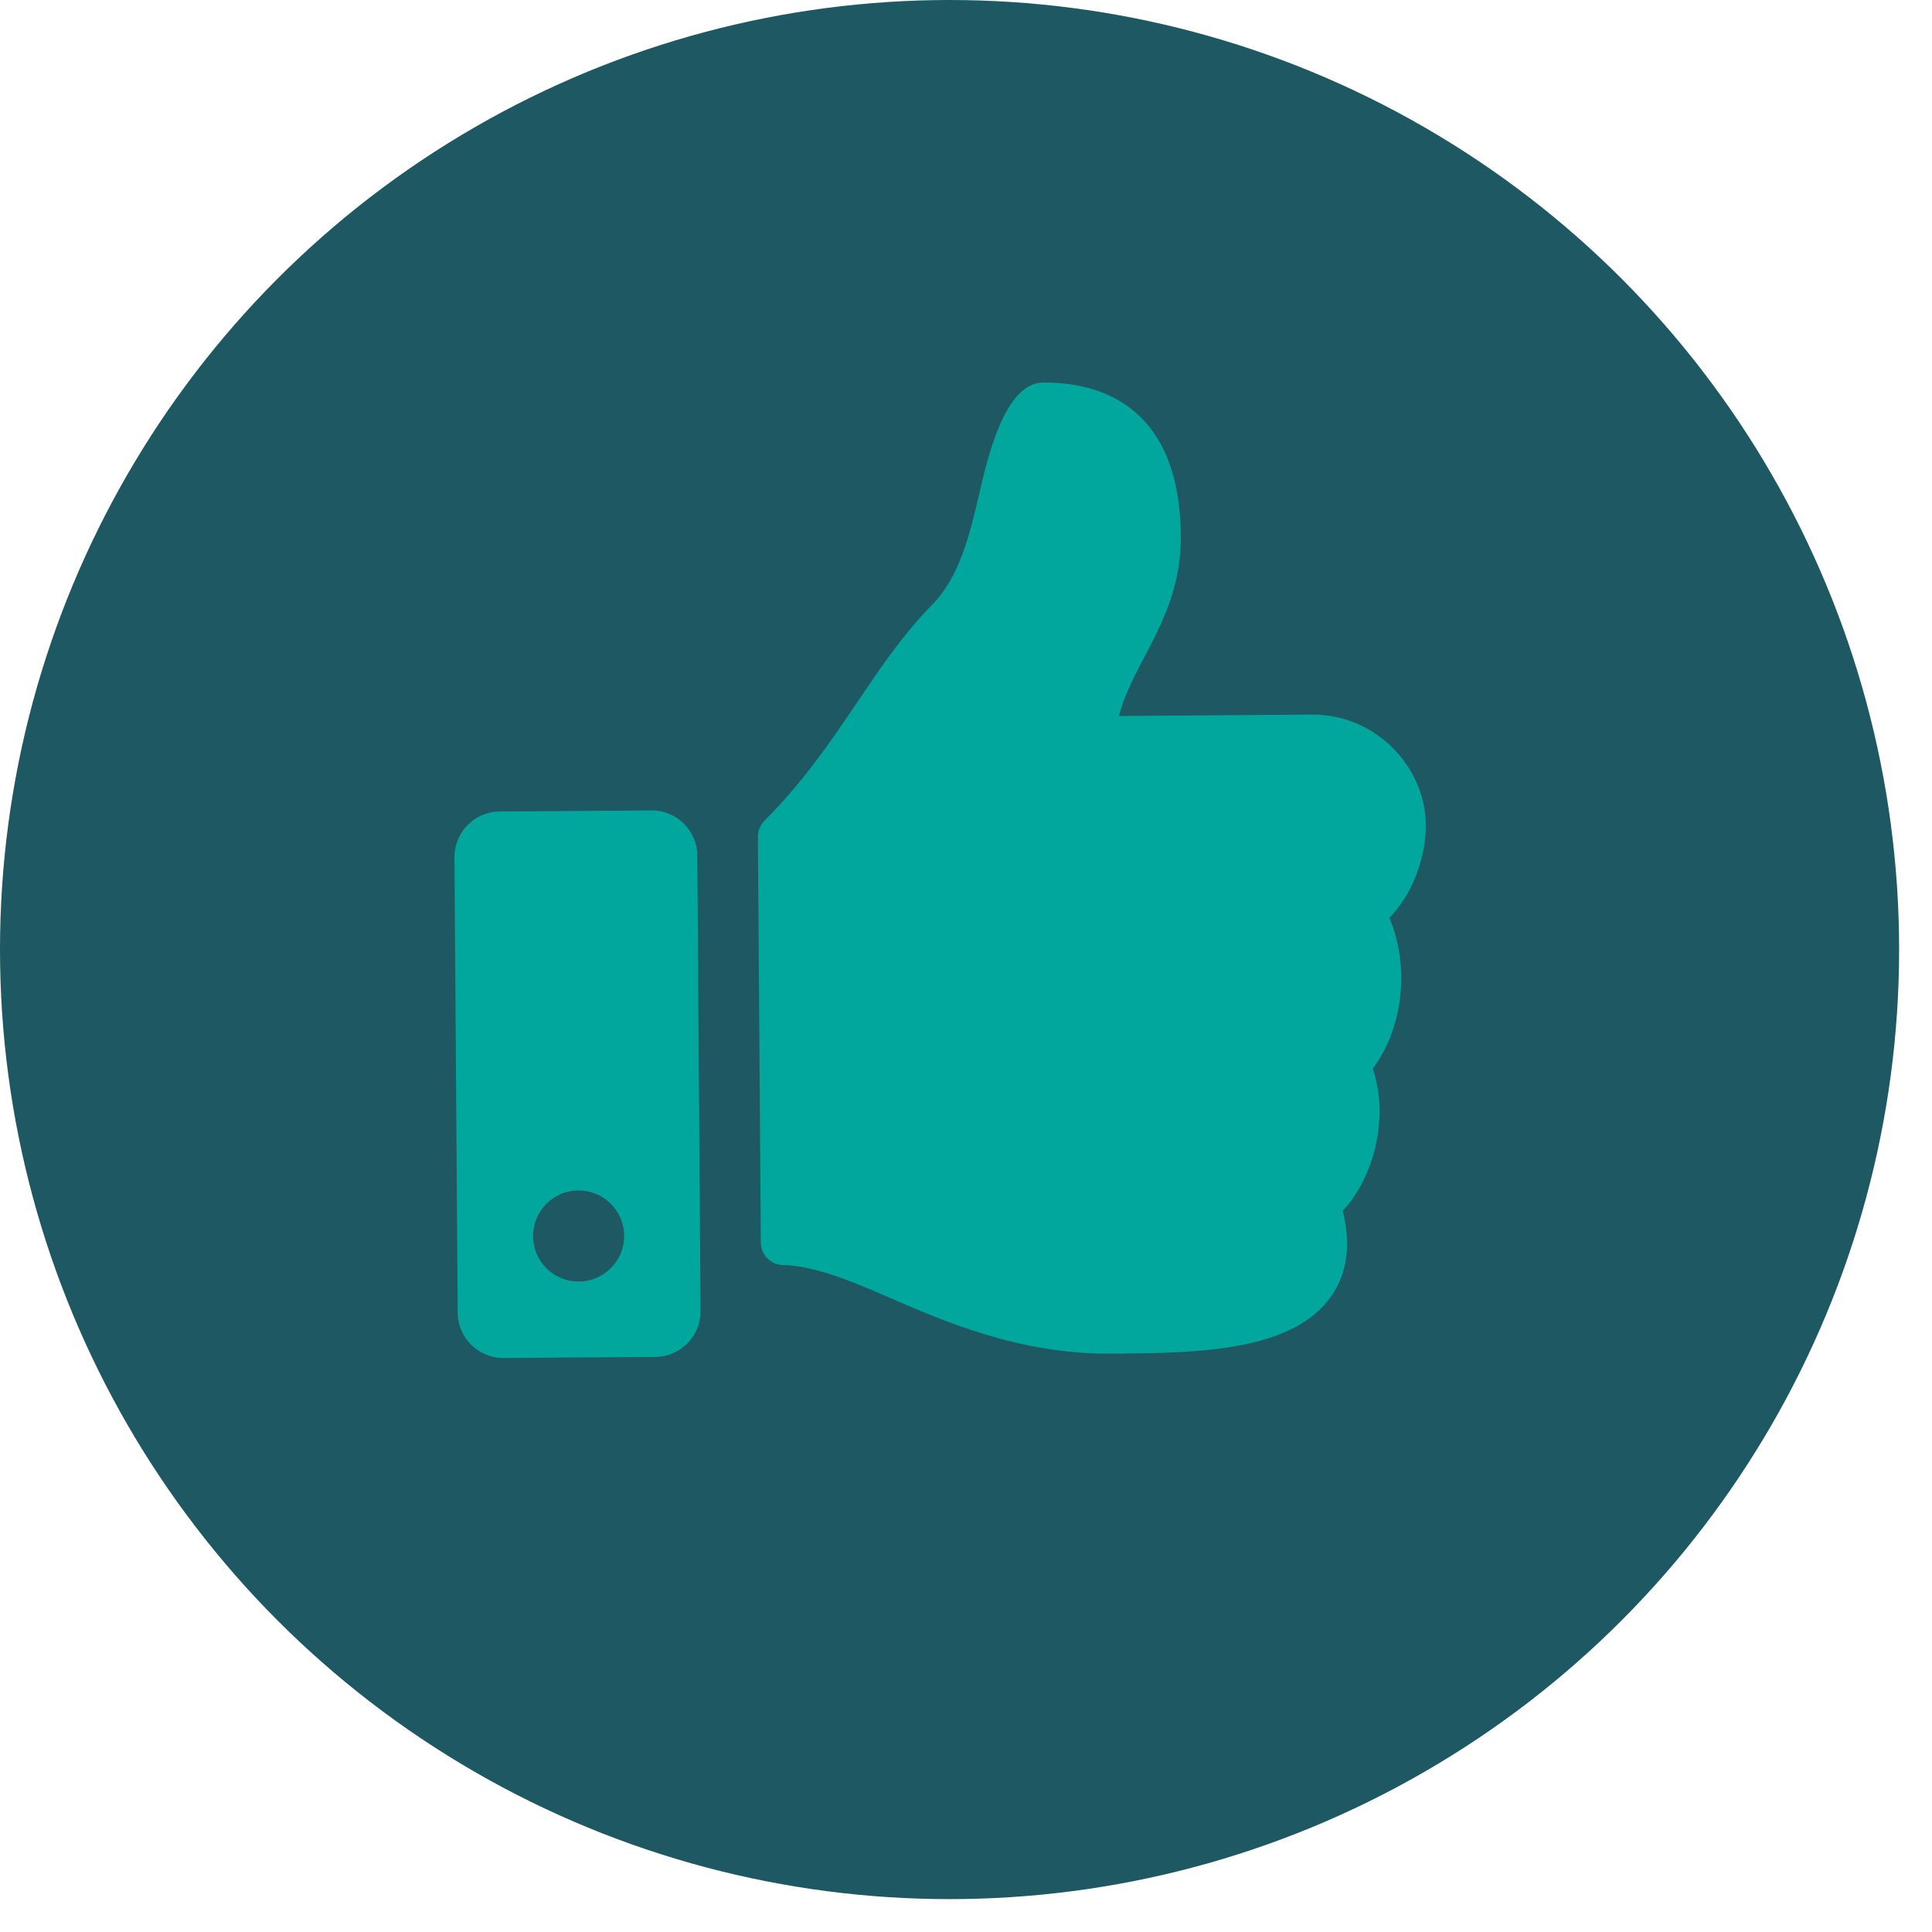
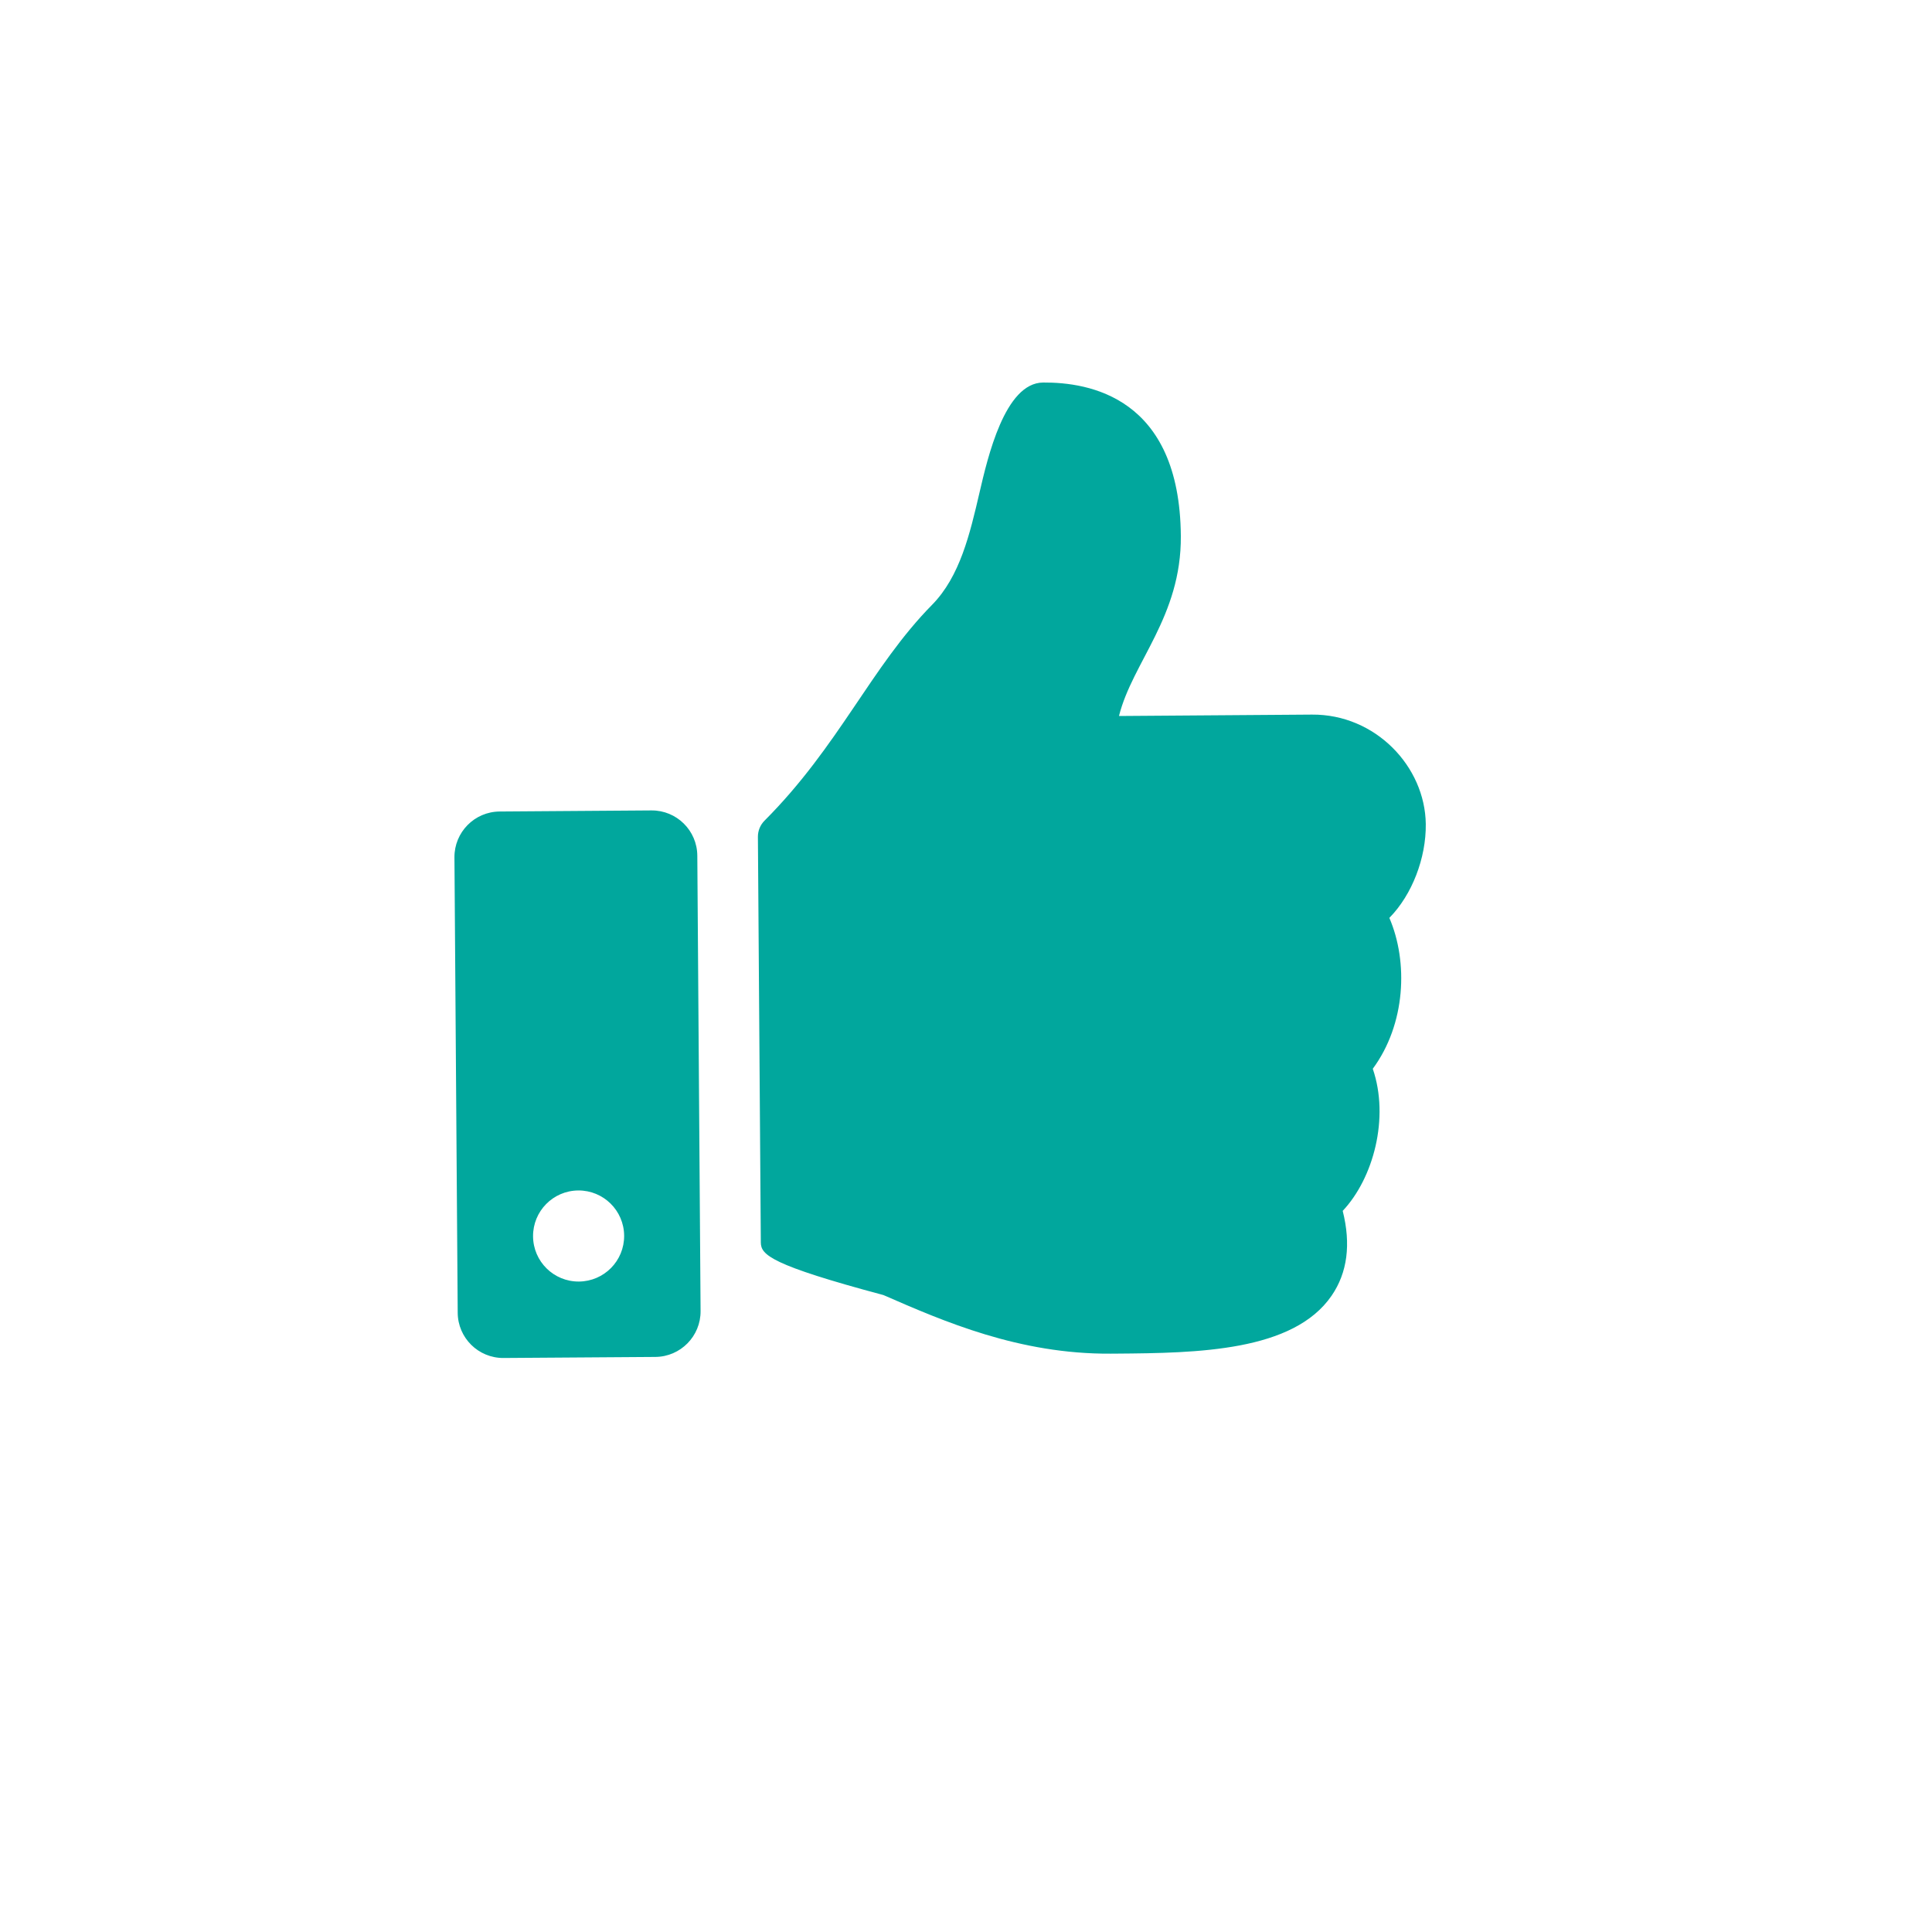
<svg xmlns="http://www.w3.org/2000/svg" width="55" height="55" viewBox="0 0 55 55" fill="none">
-   <circle cx="27.032" cy="27.032" r="27.032" fill="#1E5862" />
-   <path d="M18.545 23.071L14.224 23.102C13.508 23.107 12.932 23.692 12.937 24.408L13.03 37.372C13.035 38.088 13.619 38.664 14.335 38.659L18.657 38.629C19.373 38.623 19.949 38.039 19.944 37.323L19.851 24.358C19.846 23.642 19.262 23.066 18.545 23.071ZM16.48 36.483C15.764 36.488 15.18 35.912 15.175 35.196C15.17 34.48 15.746 33.895 16.462 33.89C17.178 33.885 17.763 34.461 17.768 35.177C17.773 35.894 17.197 36.478 16.48 36.483ZM33.616 15.262C33.632 17.554 32.239 18.849 31.855 20.383L37.35 20.343C39.154 20.33 40.569 21.819 40.589 23.459C40.601 24.428 40.196 25.474 39.558 26.124L39.552 26.13C40.093 27.387 40.019 29.154 39.08 30.426C39.559 31.822 39.099 33.543 38.224 34.471C38.463 35.42 38.358 36.23 37.909 36.884C36.818 38.476 34.086 38.518 31.775 38.535L31.621 38.536C29.013 38.553 26.871 37.619 25.15 36.868C24.285 36.491 23.155 36.024 22.3 36.014C21.947 36.011 21.661 35.724 21.659 35.371L21.576 23.823C21.575 23.65 21.643 23.484 21.765 23.362C23.89 21.232 24.794 18.986 26.535 17.217C27.329 16.41 27.611 15.198 27.884 14.025C28.117 13.024 28.605 10.898 29.695 10.89C30.991 10.881 33.587 11.294 33.616 15.262Z" fill="#01A79D" />
+   <path d="M18.545 23.071L14.224 23.102C13.508 23.107 12.932 23.692 12.937 24.408L13.03 37.372C13.035 38.088 13.619 38.664 14.335 38.659L18.657 38.629C19.373 38.623 19.949 38.039 19.944 37.323L19.851 24.358C19.846 23.642 19.262 23.066 18.545 23.071ZM16.48 36.483C15.764 36.488 15.18 35.912 15.175 35.196C15.17 34.48 15.746 33.895 16.462 33.89C17.178 33.885 17.763 34.461 17.768 35.177C17.773 35.894 17.197 36.478 16.48 36.483ZM33.616 15.262C33.632 17.554 32.239 18.849 31.855 20.383L37.35 20.343C39.154 20.33 40.569 21.819 40.589 23.459C40.601 24.428 40.196 25.474 39.558 26.124L39.552 26.13C40.093 27.387 40.019 29.154 39.08 30.426C39.559 31.822 39.099 33.543 38.224 34.471C38.463 35.42 38.358 36.23 37.909 36.884C36.818 38.476 34.086 38.518 31.775 38.535L31.621 38.536C29.013 38.553 26.871 37.619 25.15 36.868C21.947 36.011 21.661 35.724 21.659 35.371L21.576 23.823C21.575 23.65 21.643 23.484 21.765 23.362C23.89 21.232 24.794 18.986 26.535 17.217C27.329 16.41 27.611 15.198 27.884 14.025C28.117 13.024 28.605 10.898 29.695 10.89C30.991 10.881 33.587 11.294 33.616 15.262Z" fill="#01A79D" />
</svg>